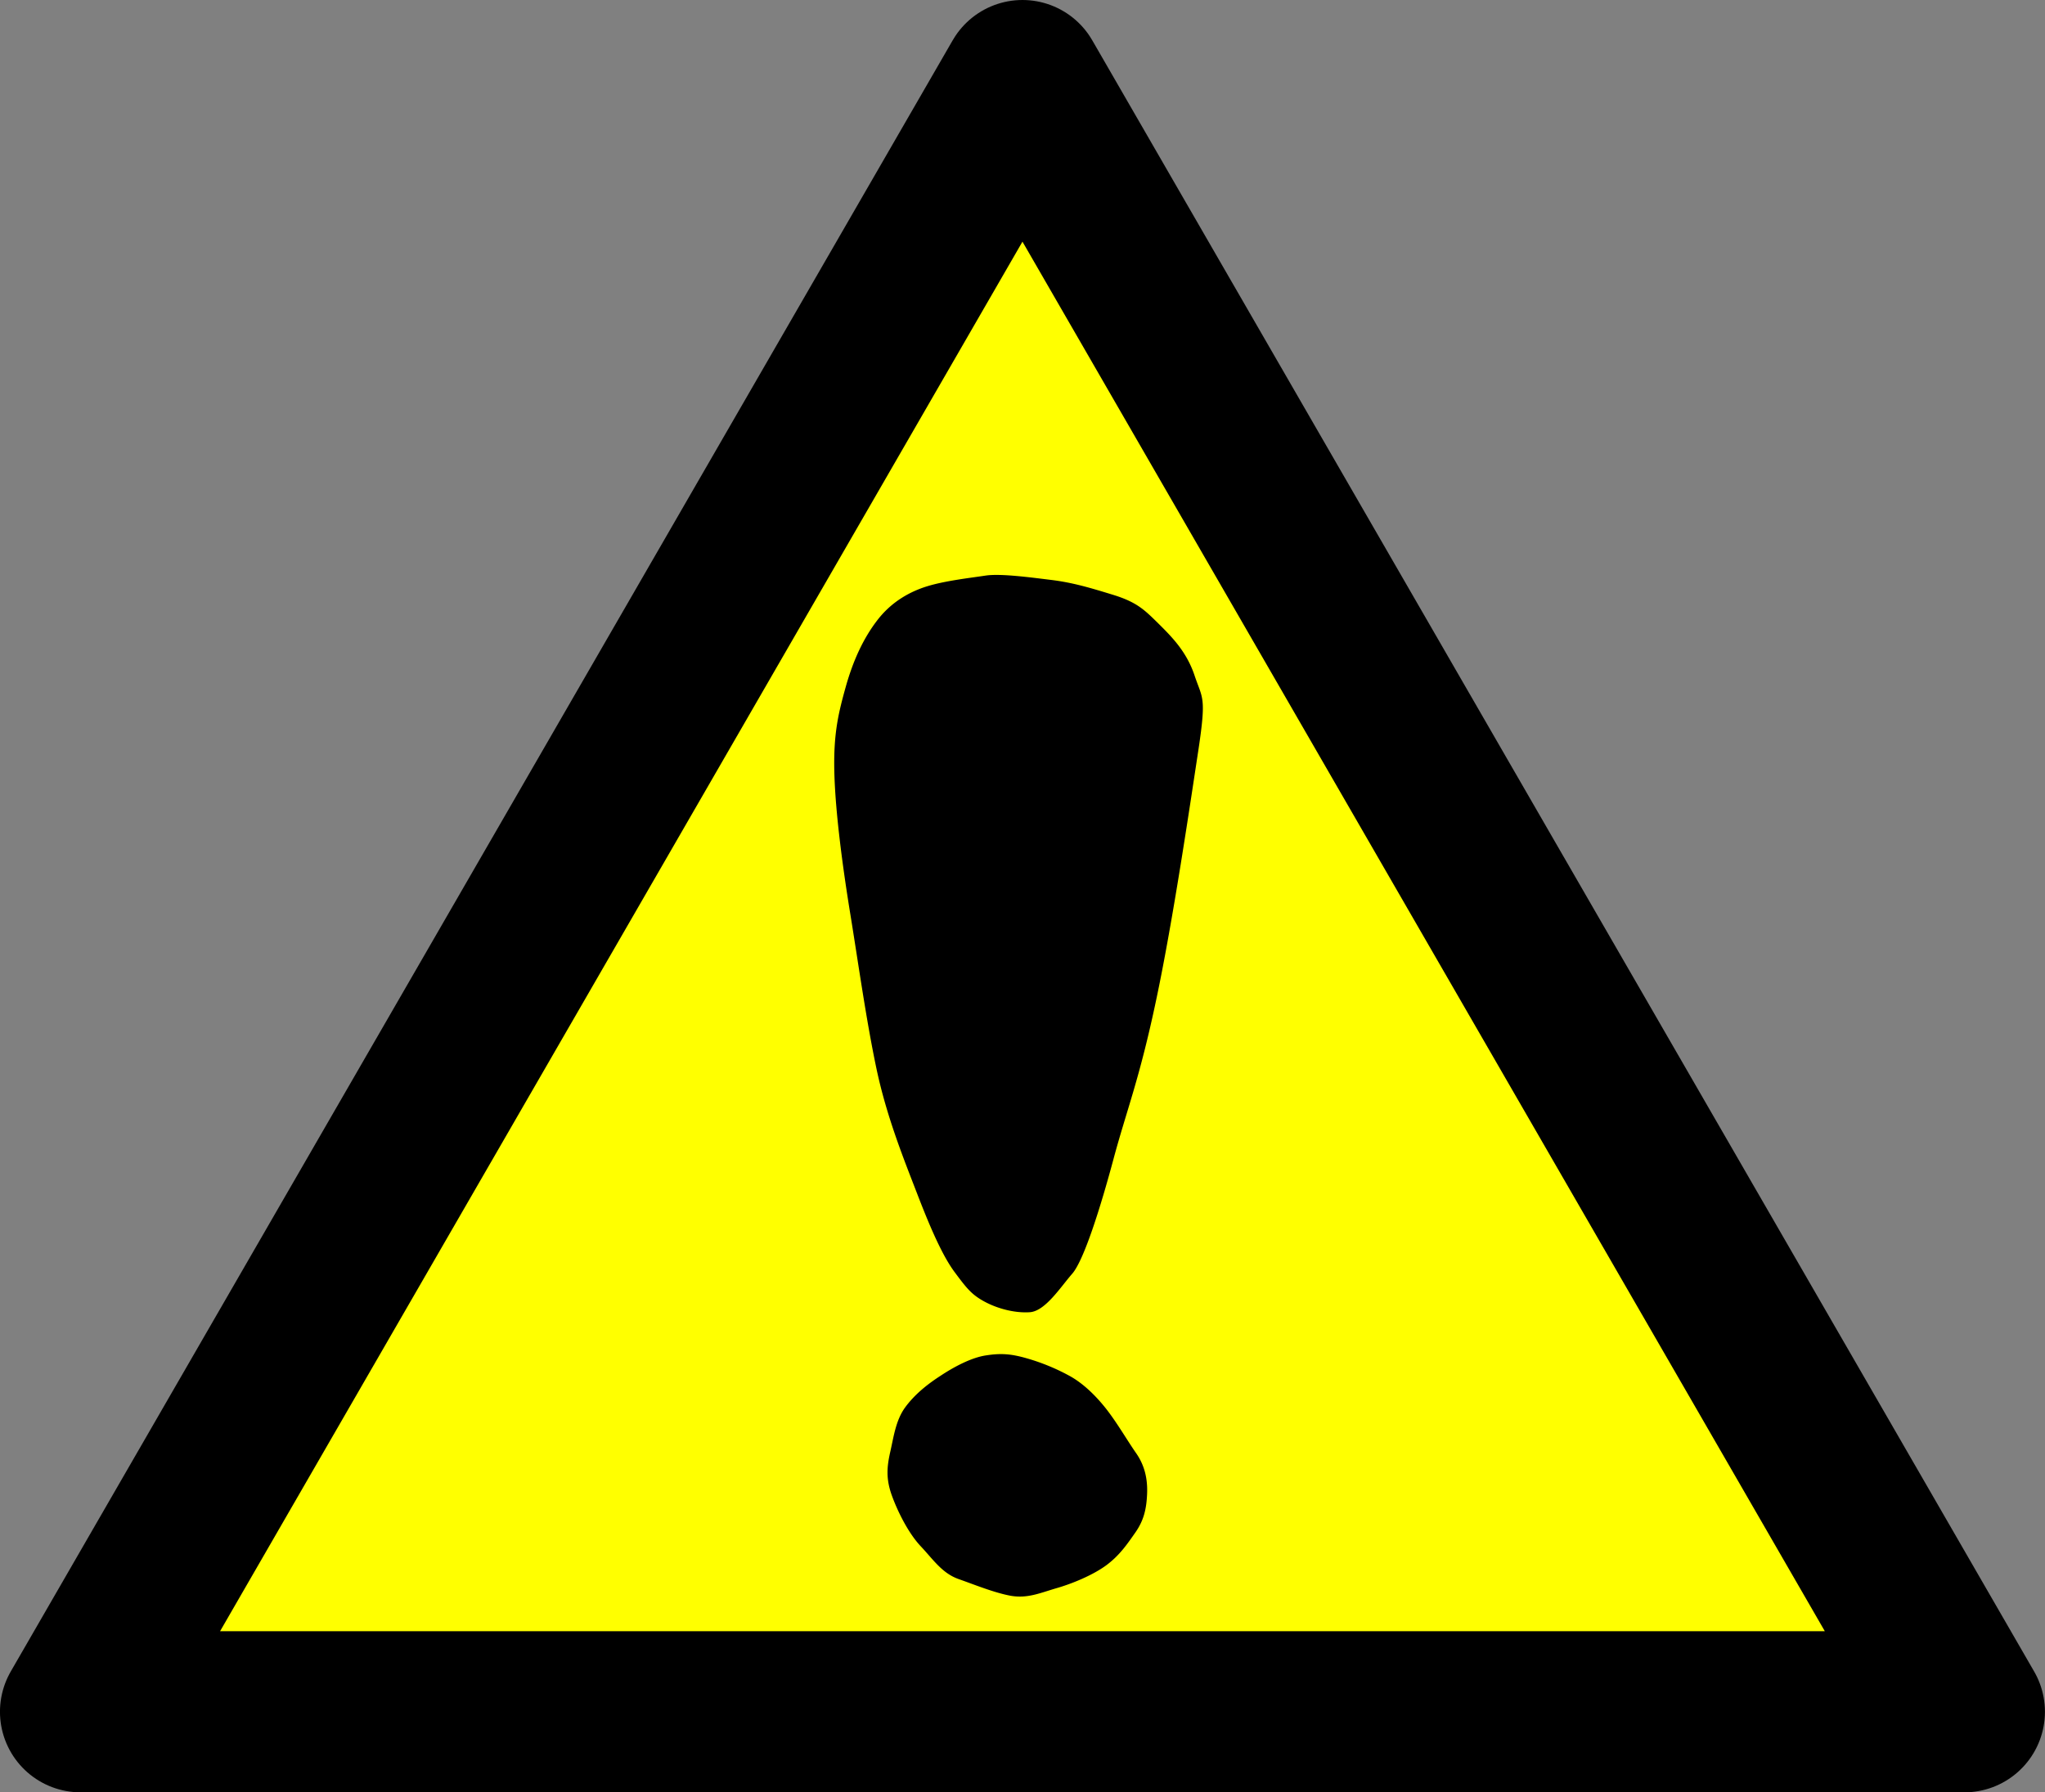
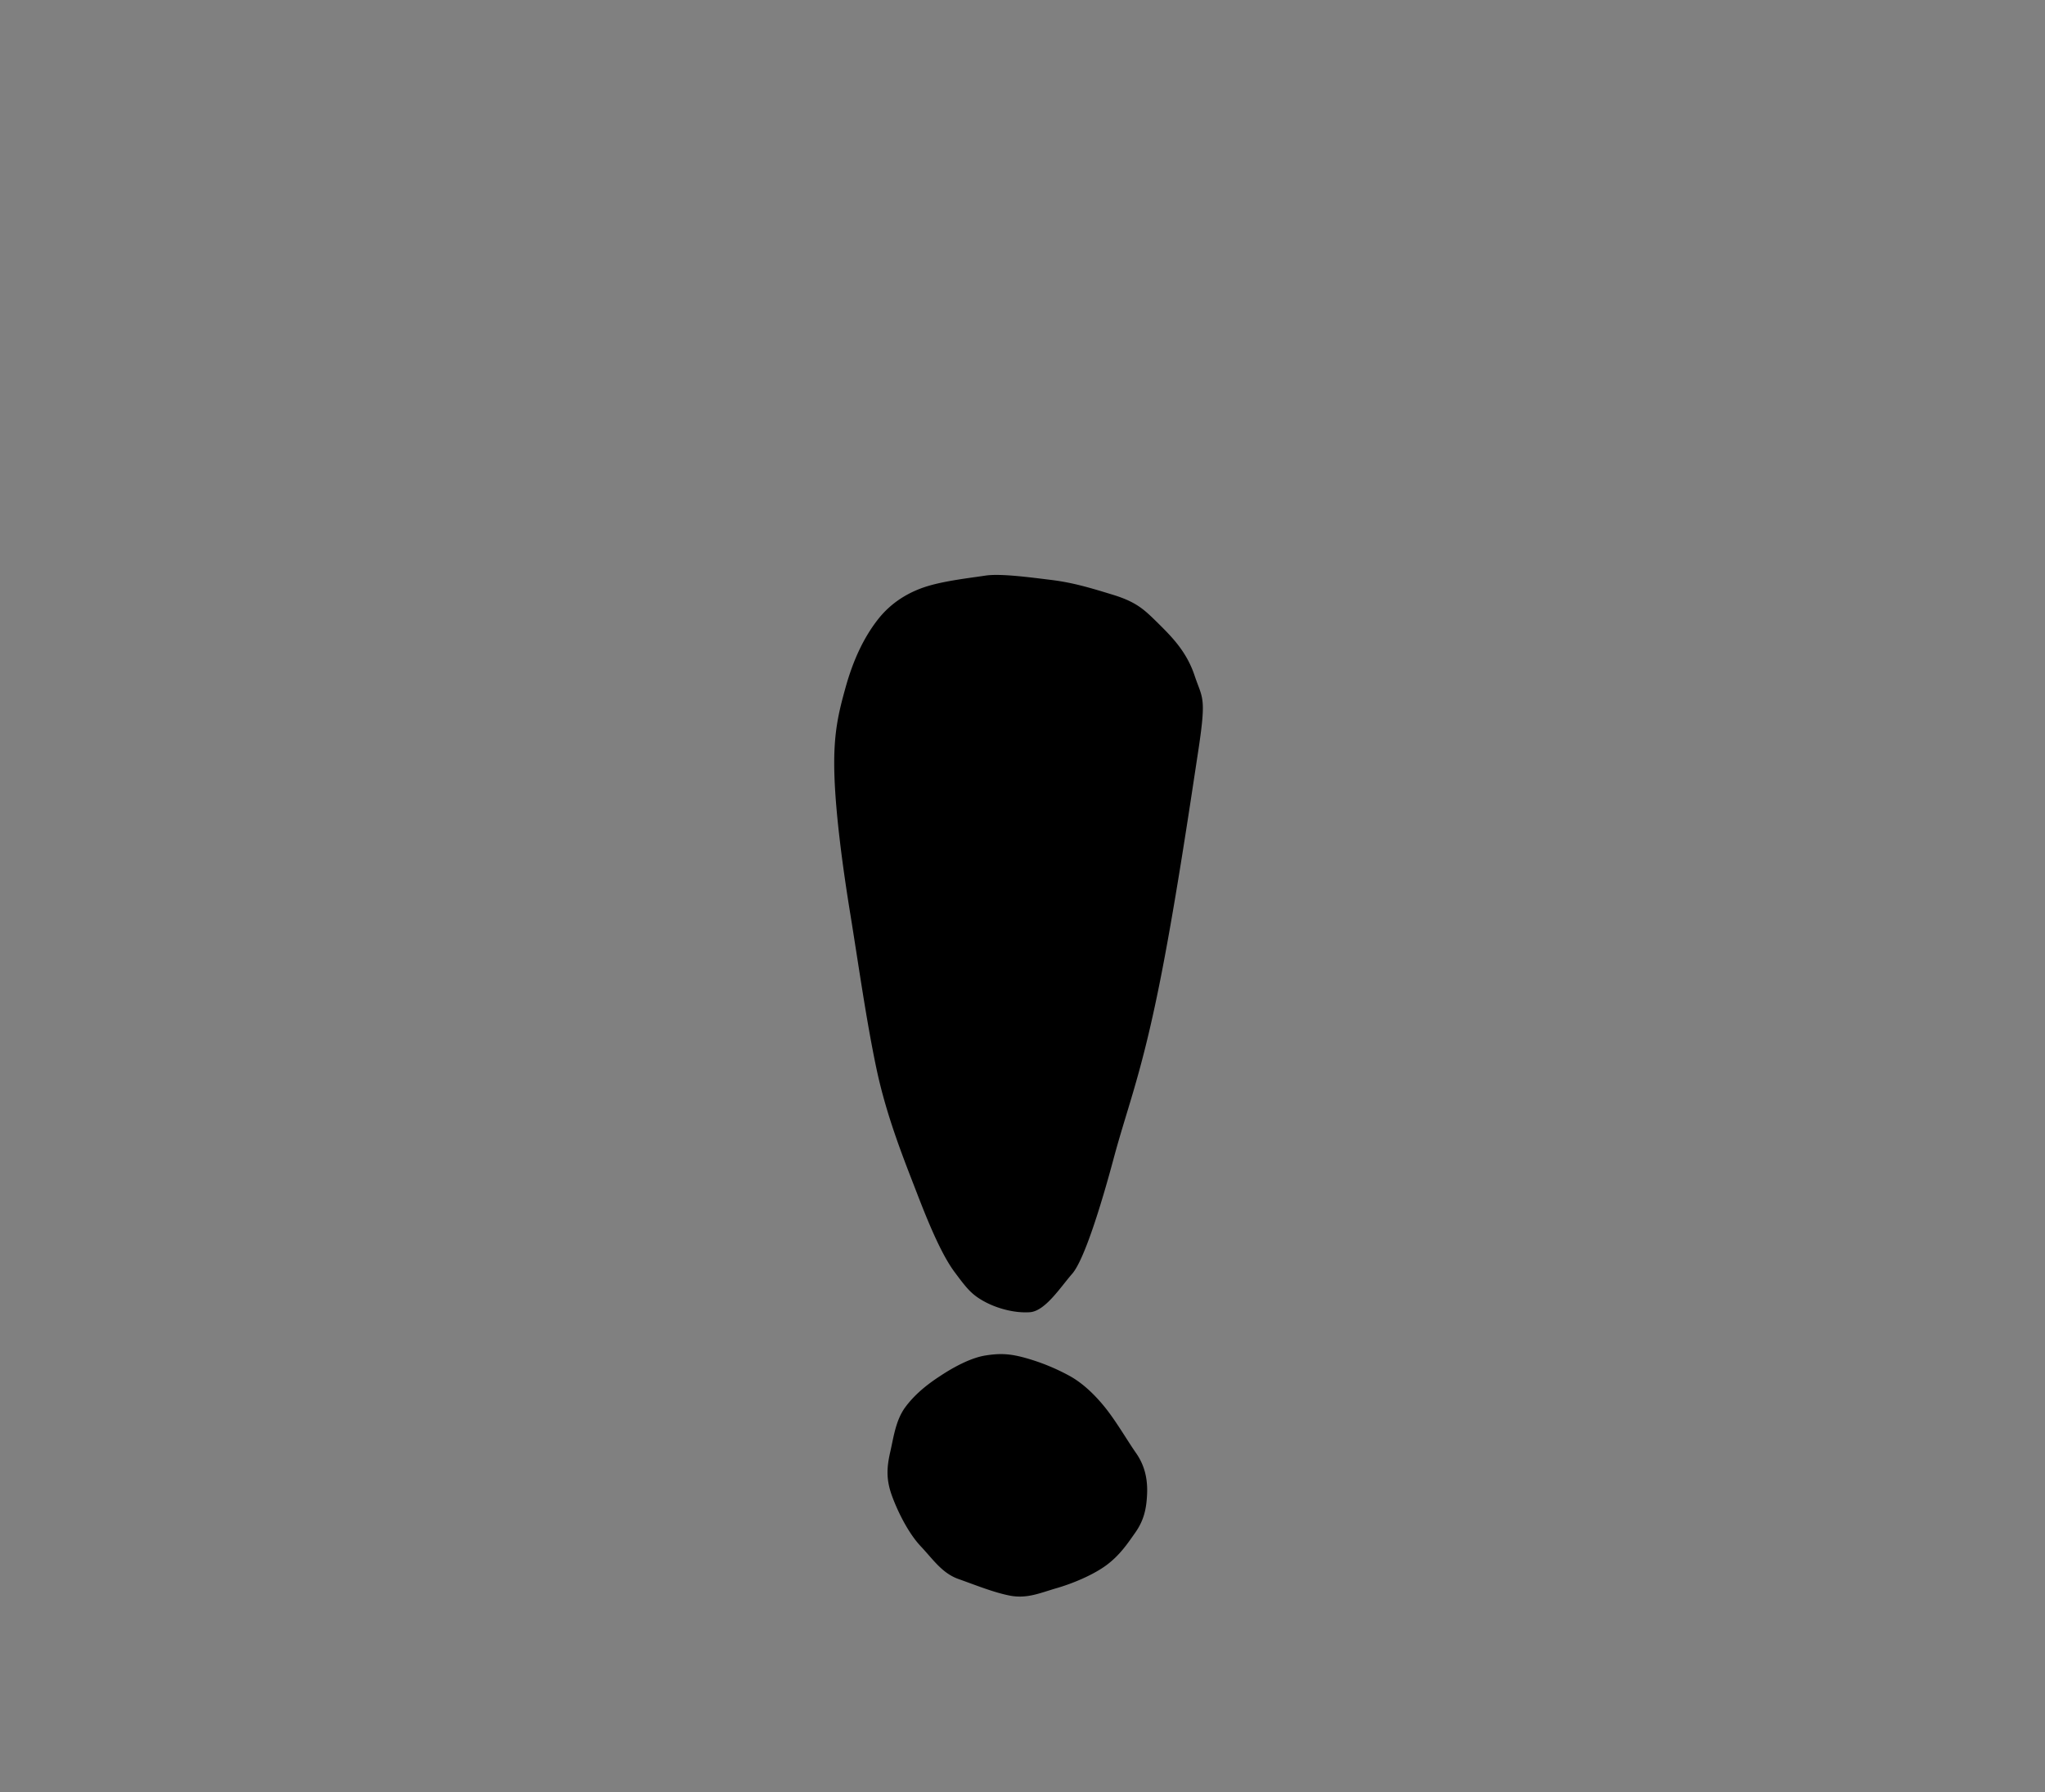
<svg xmlns="http://www.w3.org/2000/svg" viewBox="0 0 126.92 111.25" version="1.0">
  <rect x="0" y="0" width="126.92" height="111.25" fill="#808080" stroke="none" />
-   <path d="M121.916 106.252H4.998l29.23-50.625L63.458 5l29.228 50.628 29.23 50.625z" stroke-linejoin="round" stroke="#000" stroke-linecap="round" stroke-miterlimit="24.3" stroke-width="10" fill="#ff0" />
  <path d="M61.229 84.127c-.918.126-2.013.71-2.867 1.277-.855.552-1.621 1.182-2.196 1.97-.576.804-.704 1.829-.913 2.743-.207.914-.276 1.655.087 2.68.362 1.009 1.032 2.364 1.805 3.184.773.82 1.321 1.67 2.346 2.033 1.025.363 2.222.852 3.242 1.04 1.02.174 1.773-.157 2.78-.456 1.007-.284 2.304-.82 3.142-1.435.85-.63 1.318-1.34 1.828-2.065.51-.74.666-1.434.708-2.333.043-.882-.113-1.765-.694-2.585-.567-.82-1.176-1.876-1.842-2.727-.671-.851-1.47-1.623-2.332-2.08a12.954 12.954 0 00-2.697-1.088c-.857-.237-1.48-.3-2.397-.158zM61.165 35.728c-.917.14-2.466.313-3.597.656-1.13.344-2.249.99-3.103 2.094-.855 1.104-1.503 2.472-1.975 4.156-.472 1.685-.773 2.964-.706 5.375s.496 5.699.988 8.719.988 6.59 1.622 9.594 1.717 5.672 2.532 7.783c.814 2.115 1.57 3.845 2.32 4.855s1.058 1.4 1.85 1.83c.79.43 1.88.73 2.834.66.955-.08 1.898-1.57 2.618-2.39.72-.83 1.75-4.097 2.56-7.118.81-3.02 1.61-4.942 2.65-9.883 1.05-4.94 2.13-12.306 2.63-15.582.49-3.276.24-3.088-.25-4.55-.49-1.463-1.38-2.366-2.22-3.2-.85-.834-1.32-1.335-2.8-1.794-1.49-.459-2.55-.772-3.872-.935-1.327-.163-3.163-.41-4.08-.27z" />
</svg>